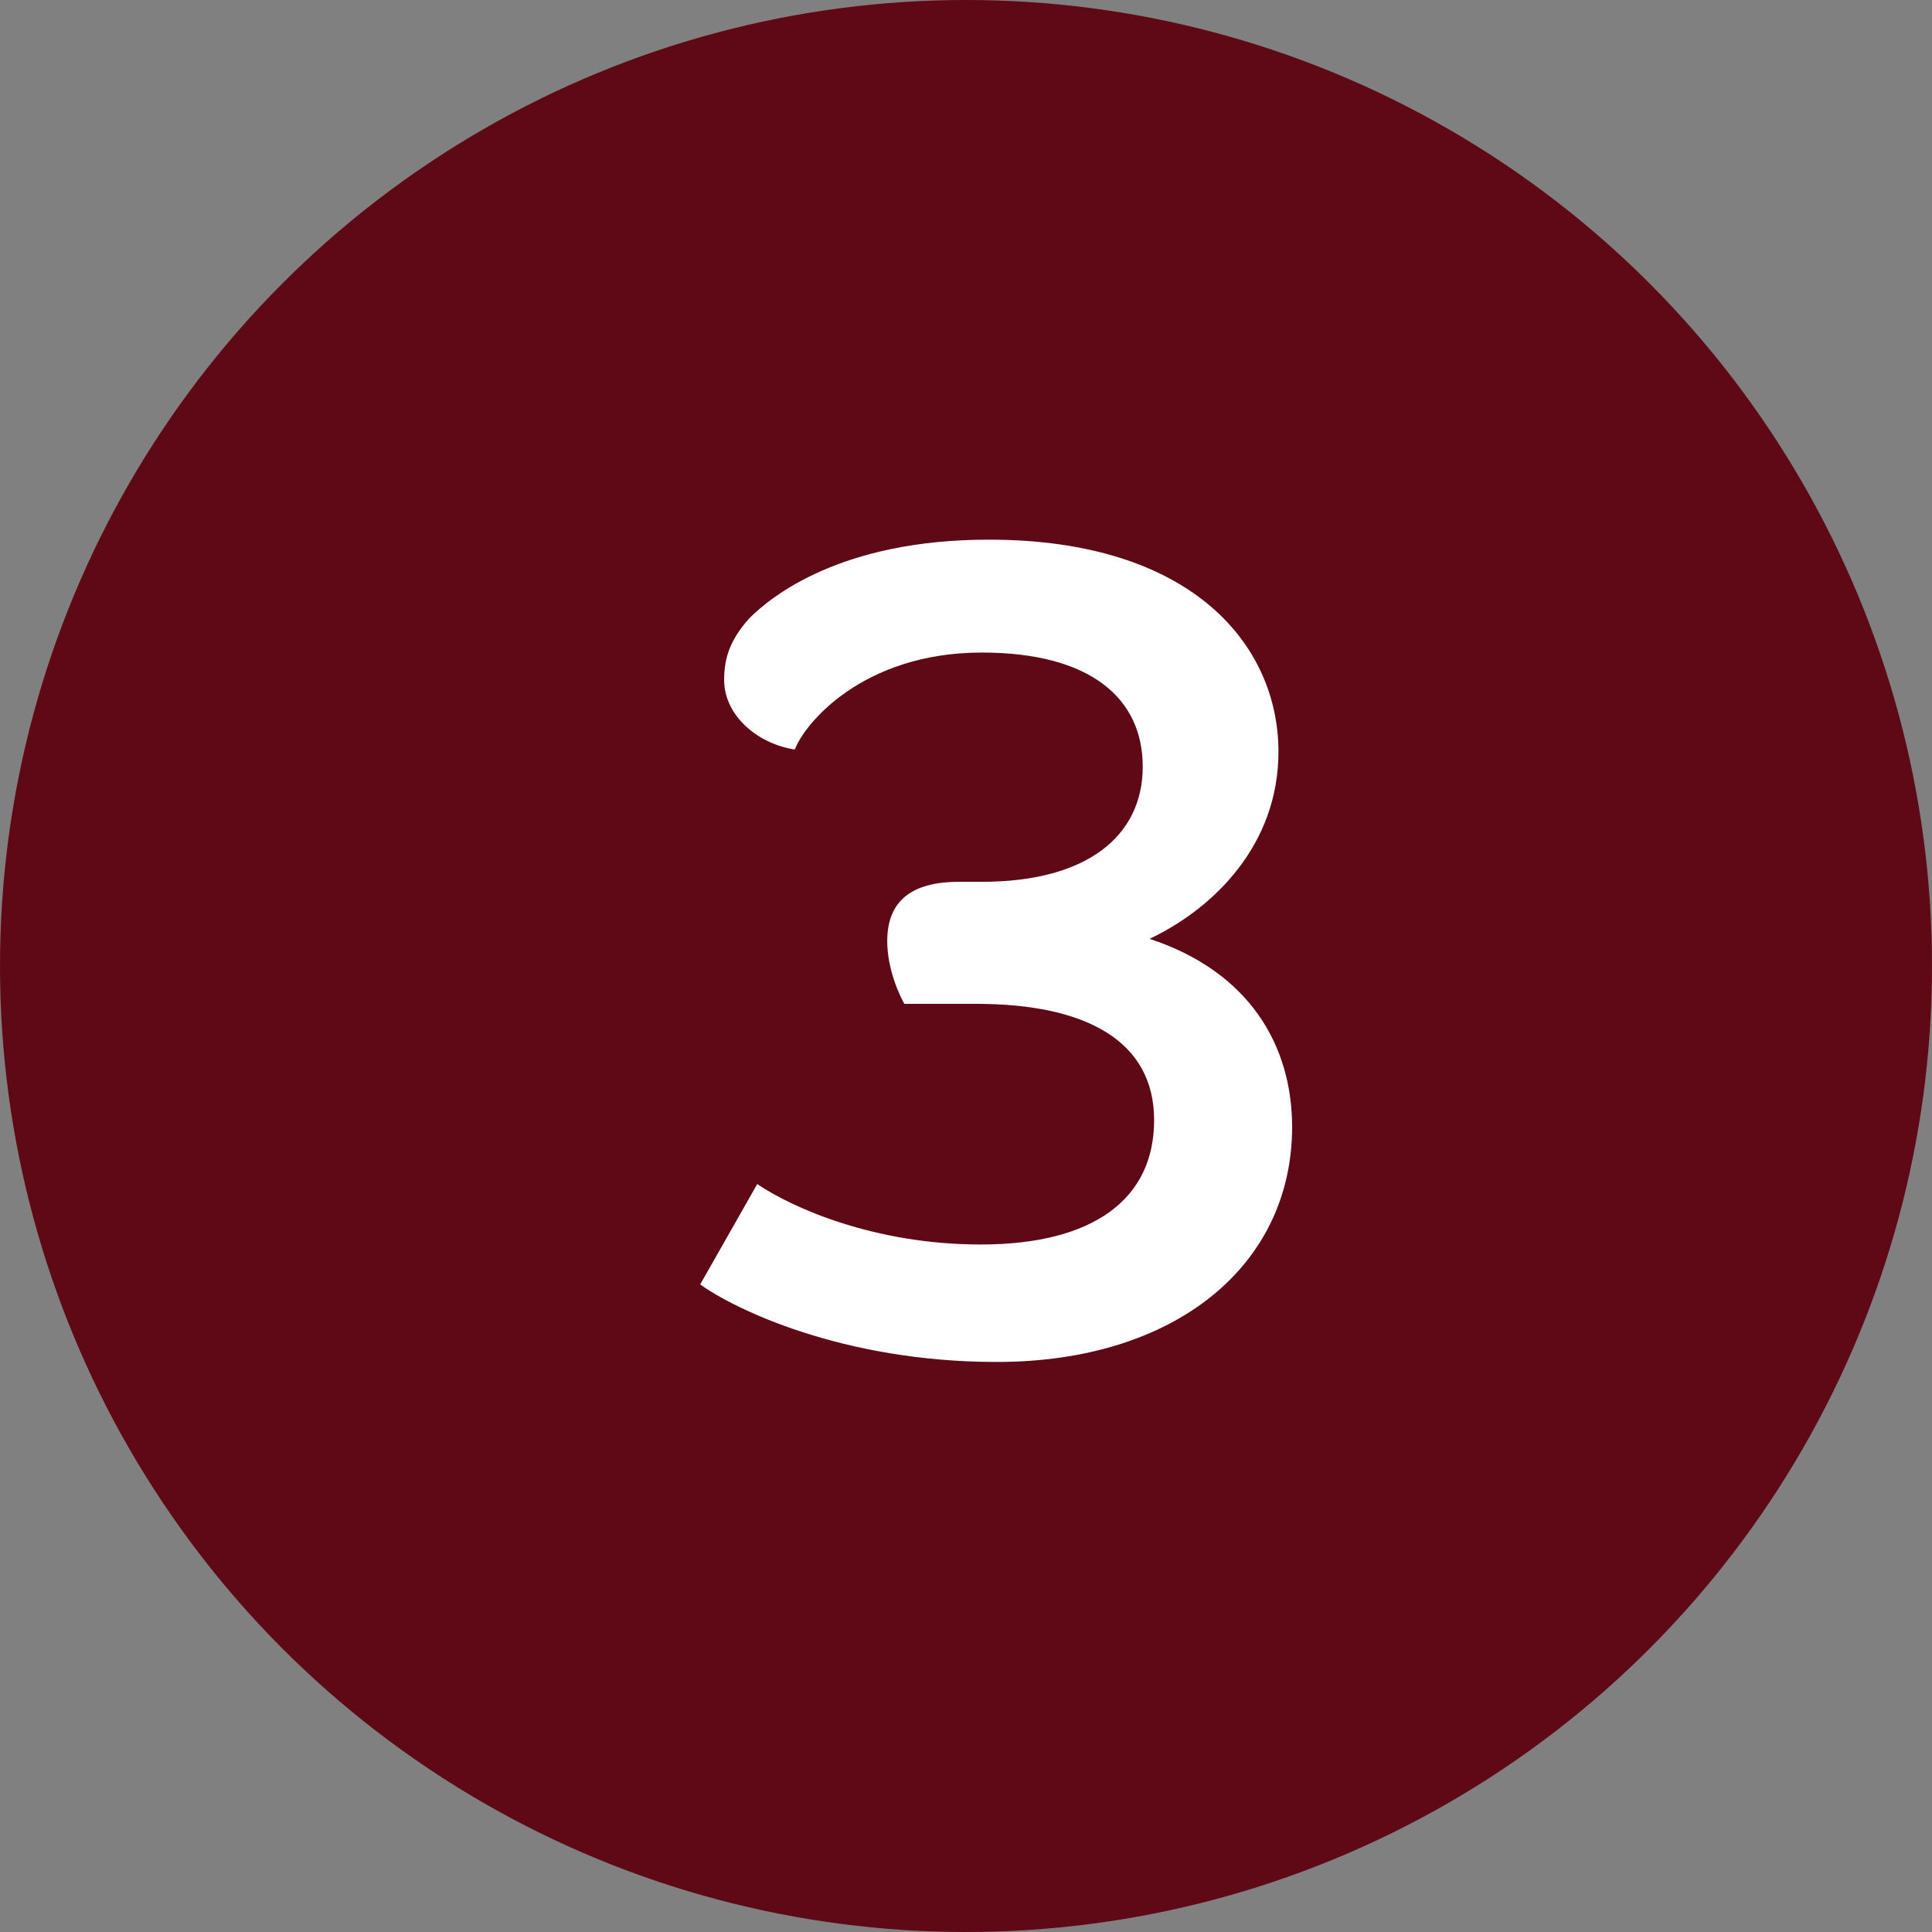
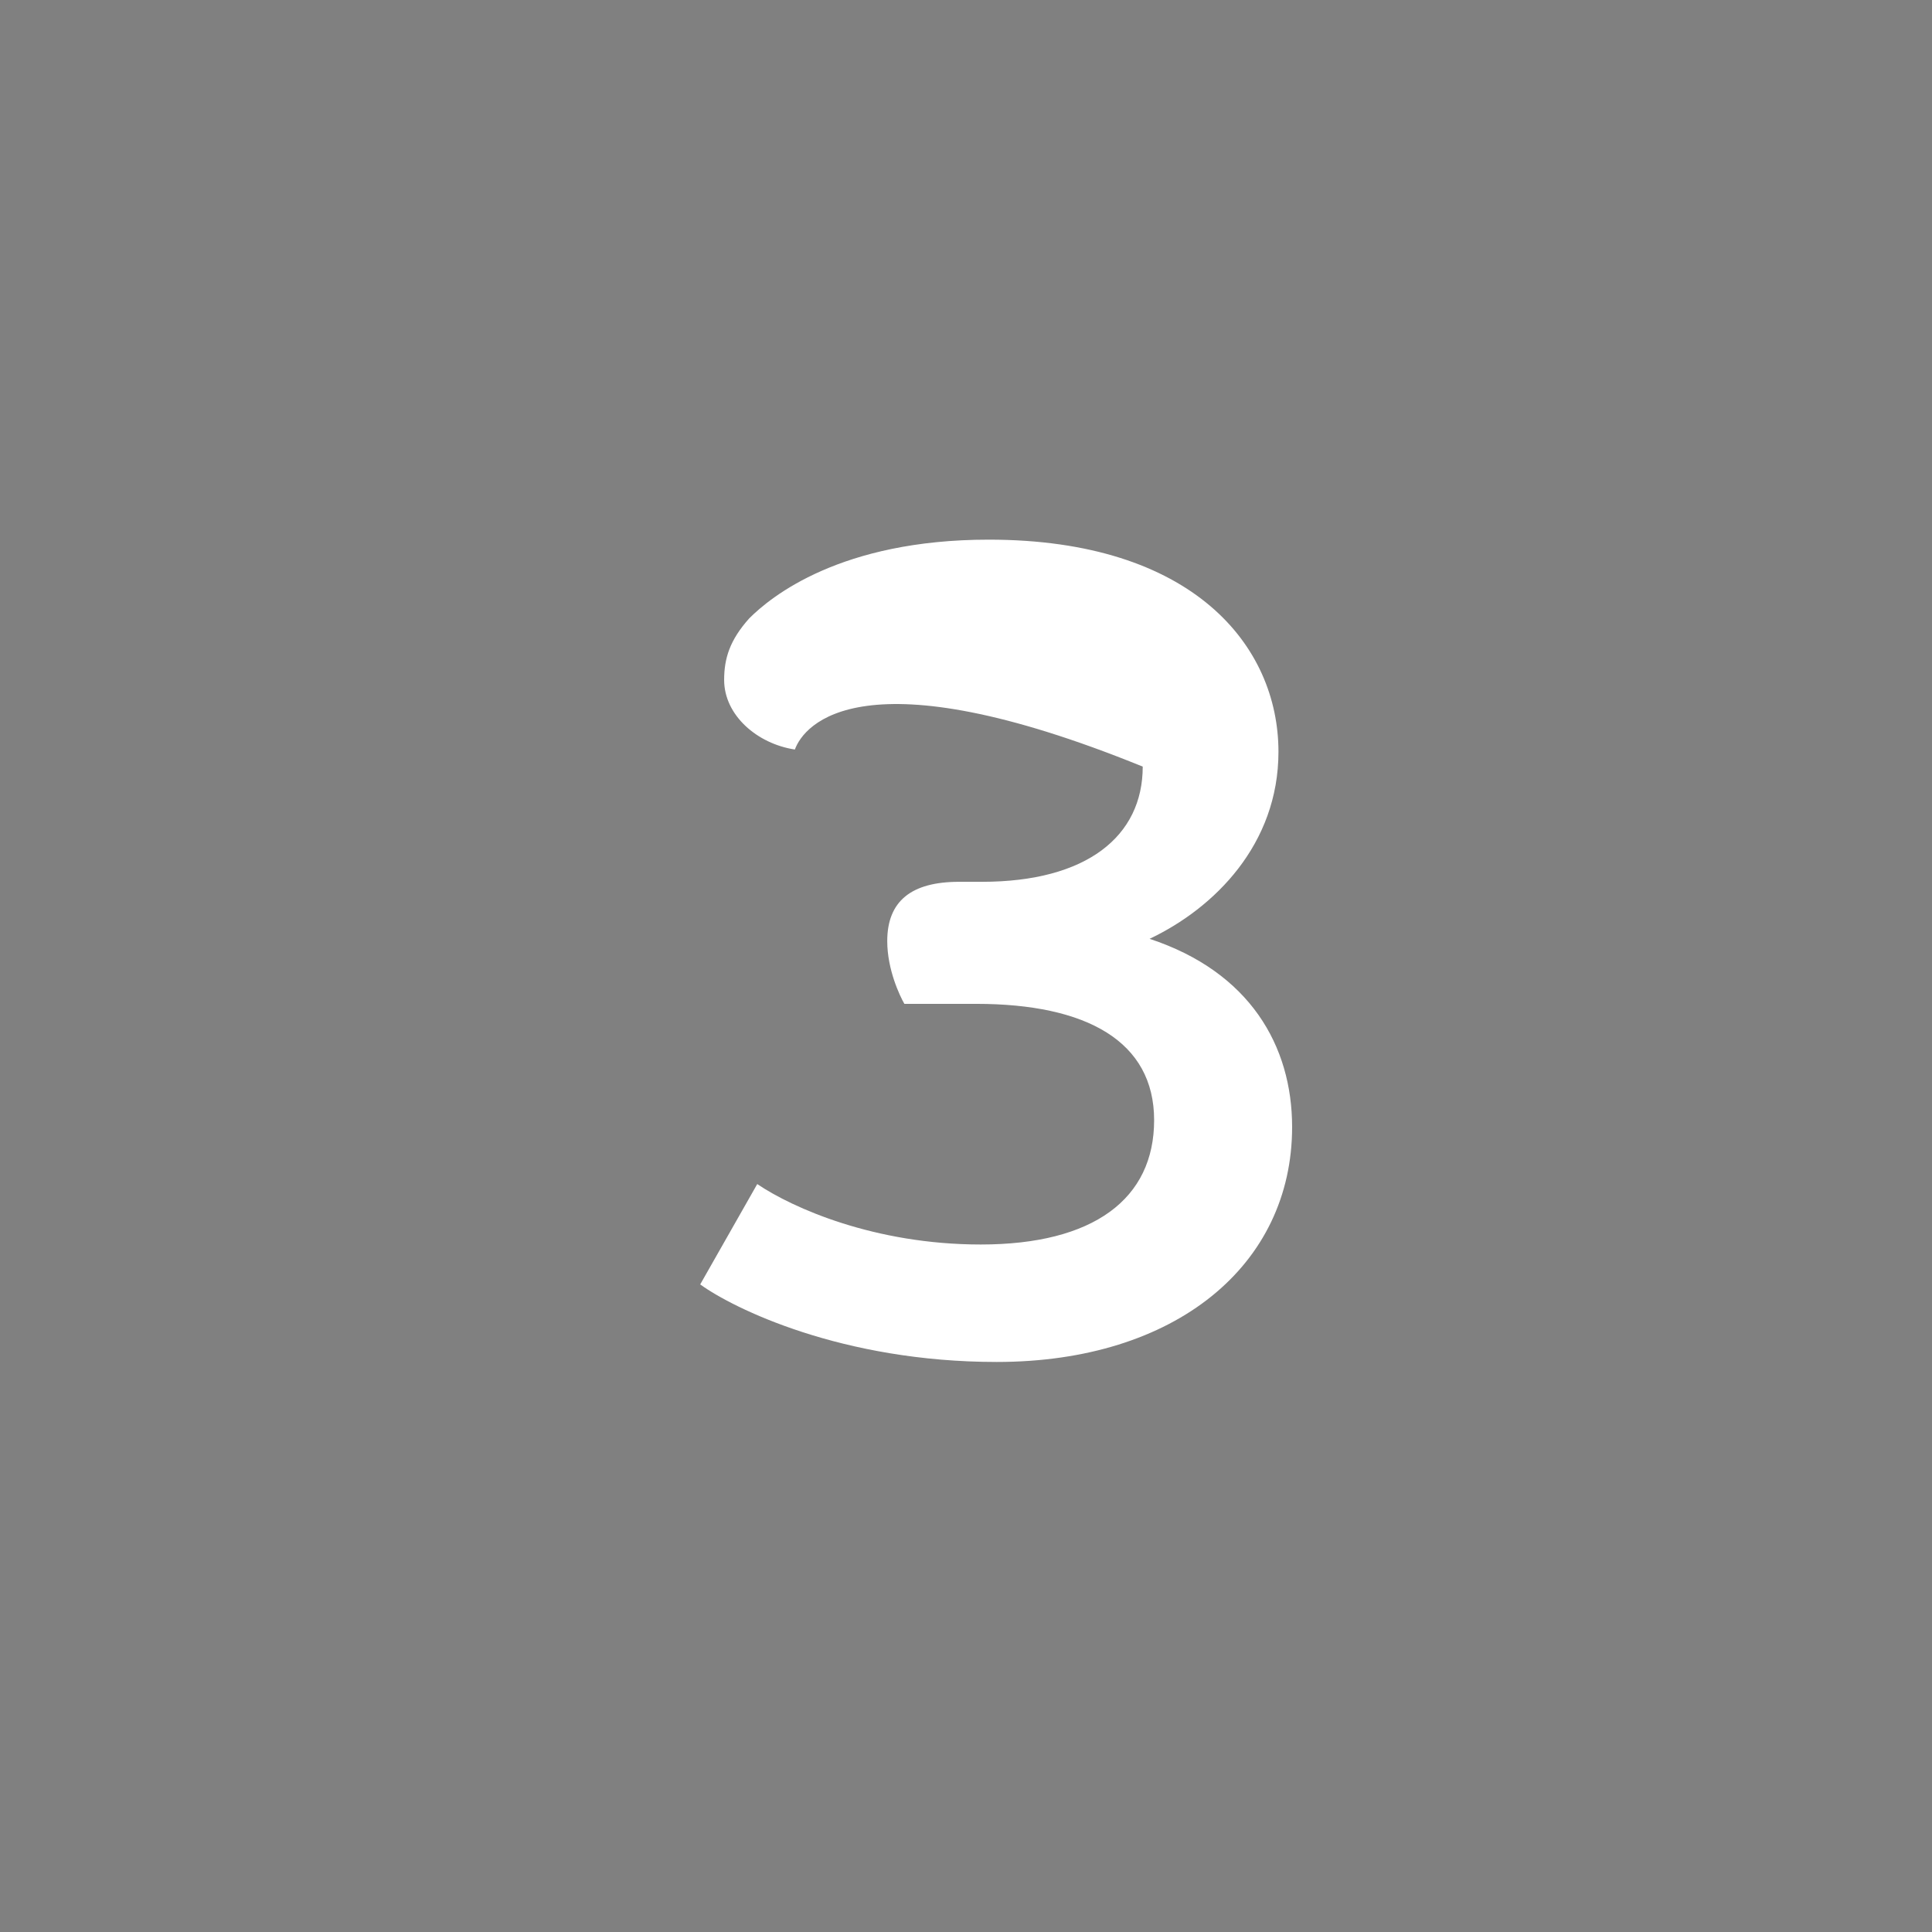
<svg xmlns="http://www.w3.org/2000/svg" width="59" height="59" viewBox="0 0 59 59" fill="none">
  <rect x="0" y="0" width="59" height="59" fill="#808080" stroke="none" />
-   <circle cx="29.5" cy="29.5" r="29.5" fill="#5F0816" />
-   <path d="M21.383 39.224L23.125 36.159C24.204 36.89 26.712 38.005 29.951 38.005C33.399 38.005 35.245 36.611 35.245 34.208C35.245 31.805 33.19 30.656 29.812 30.656H27.618C27.478 30.412 27.095 29.611 27.095 28.74C27.095 27.521 27.826 26.929 29.289 26.929H29.986C33.19 26.929 34.897 25.536 34.897 23.411C34.897 21.322 33.295 19.928 29.986 19.928C26.329 19.928 24.553 22.122 24.274 22.889C23.125 22.715 22.114 21.844 22.114 20.764C22.114 20.102 22.289 19.545 22.881 18.883C23.543 18.222 25.667 16.48 30.195 16.48C36.429 16.48 39.042 19.719 39.042 22.958C39.042 25.78 37.091 27.73 35.106 28.67C38.171 29.68 39.459 31.944 39.459 34.417C39.459 38.632 35.907 41.592 30.439 41.592C25.702 41.592 22.393 39.955 21.383 39.224Z" fill="white" />
+   <path d="M21.383 39.224L23.125 36.159C24.204 36.89 26.712 38.005 29.951 38.005C33.399 38.005 35.245 36.611 35.245 34.208C35.245 31.805 33.19 30.656 29.812 30.656H27.618C27.478 30.412 27.095 29.611 27.095 28.74C27.095 27.521 27.826 26.929 29.289 26.929H29.986C33.19 26.929 34.897 25.536 34.897 23.411C26.329 19.928 24.553 22.122 24.274 22.889C23.125 22.715 22.114 21.844 22.114 20.764C22.114 20.102 22.289 19.545 22.881 18.883C23.543 18.222 25.667 16.48 30.195 16.48C36.429 16.48 39.042 19.719 39.042 22.958C39.042 25.78 37.091 27.73 35.106 28.67C38.171 29.68 39.459 31.944 39.459 34.417C39.459 38.632 35.907 41.592 30.439 41.592C25.702 41.592 22.393 39.955 21.383 39.224Z" fill="white" />
</svg>